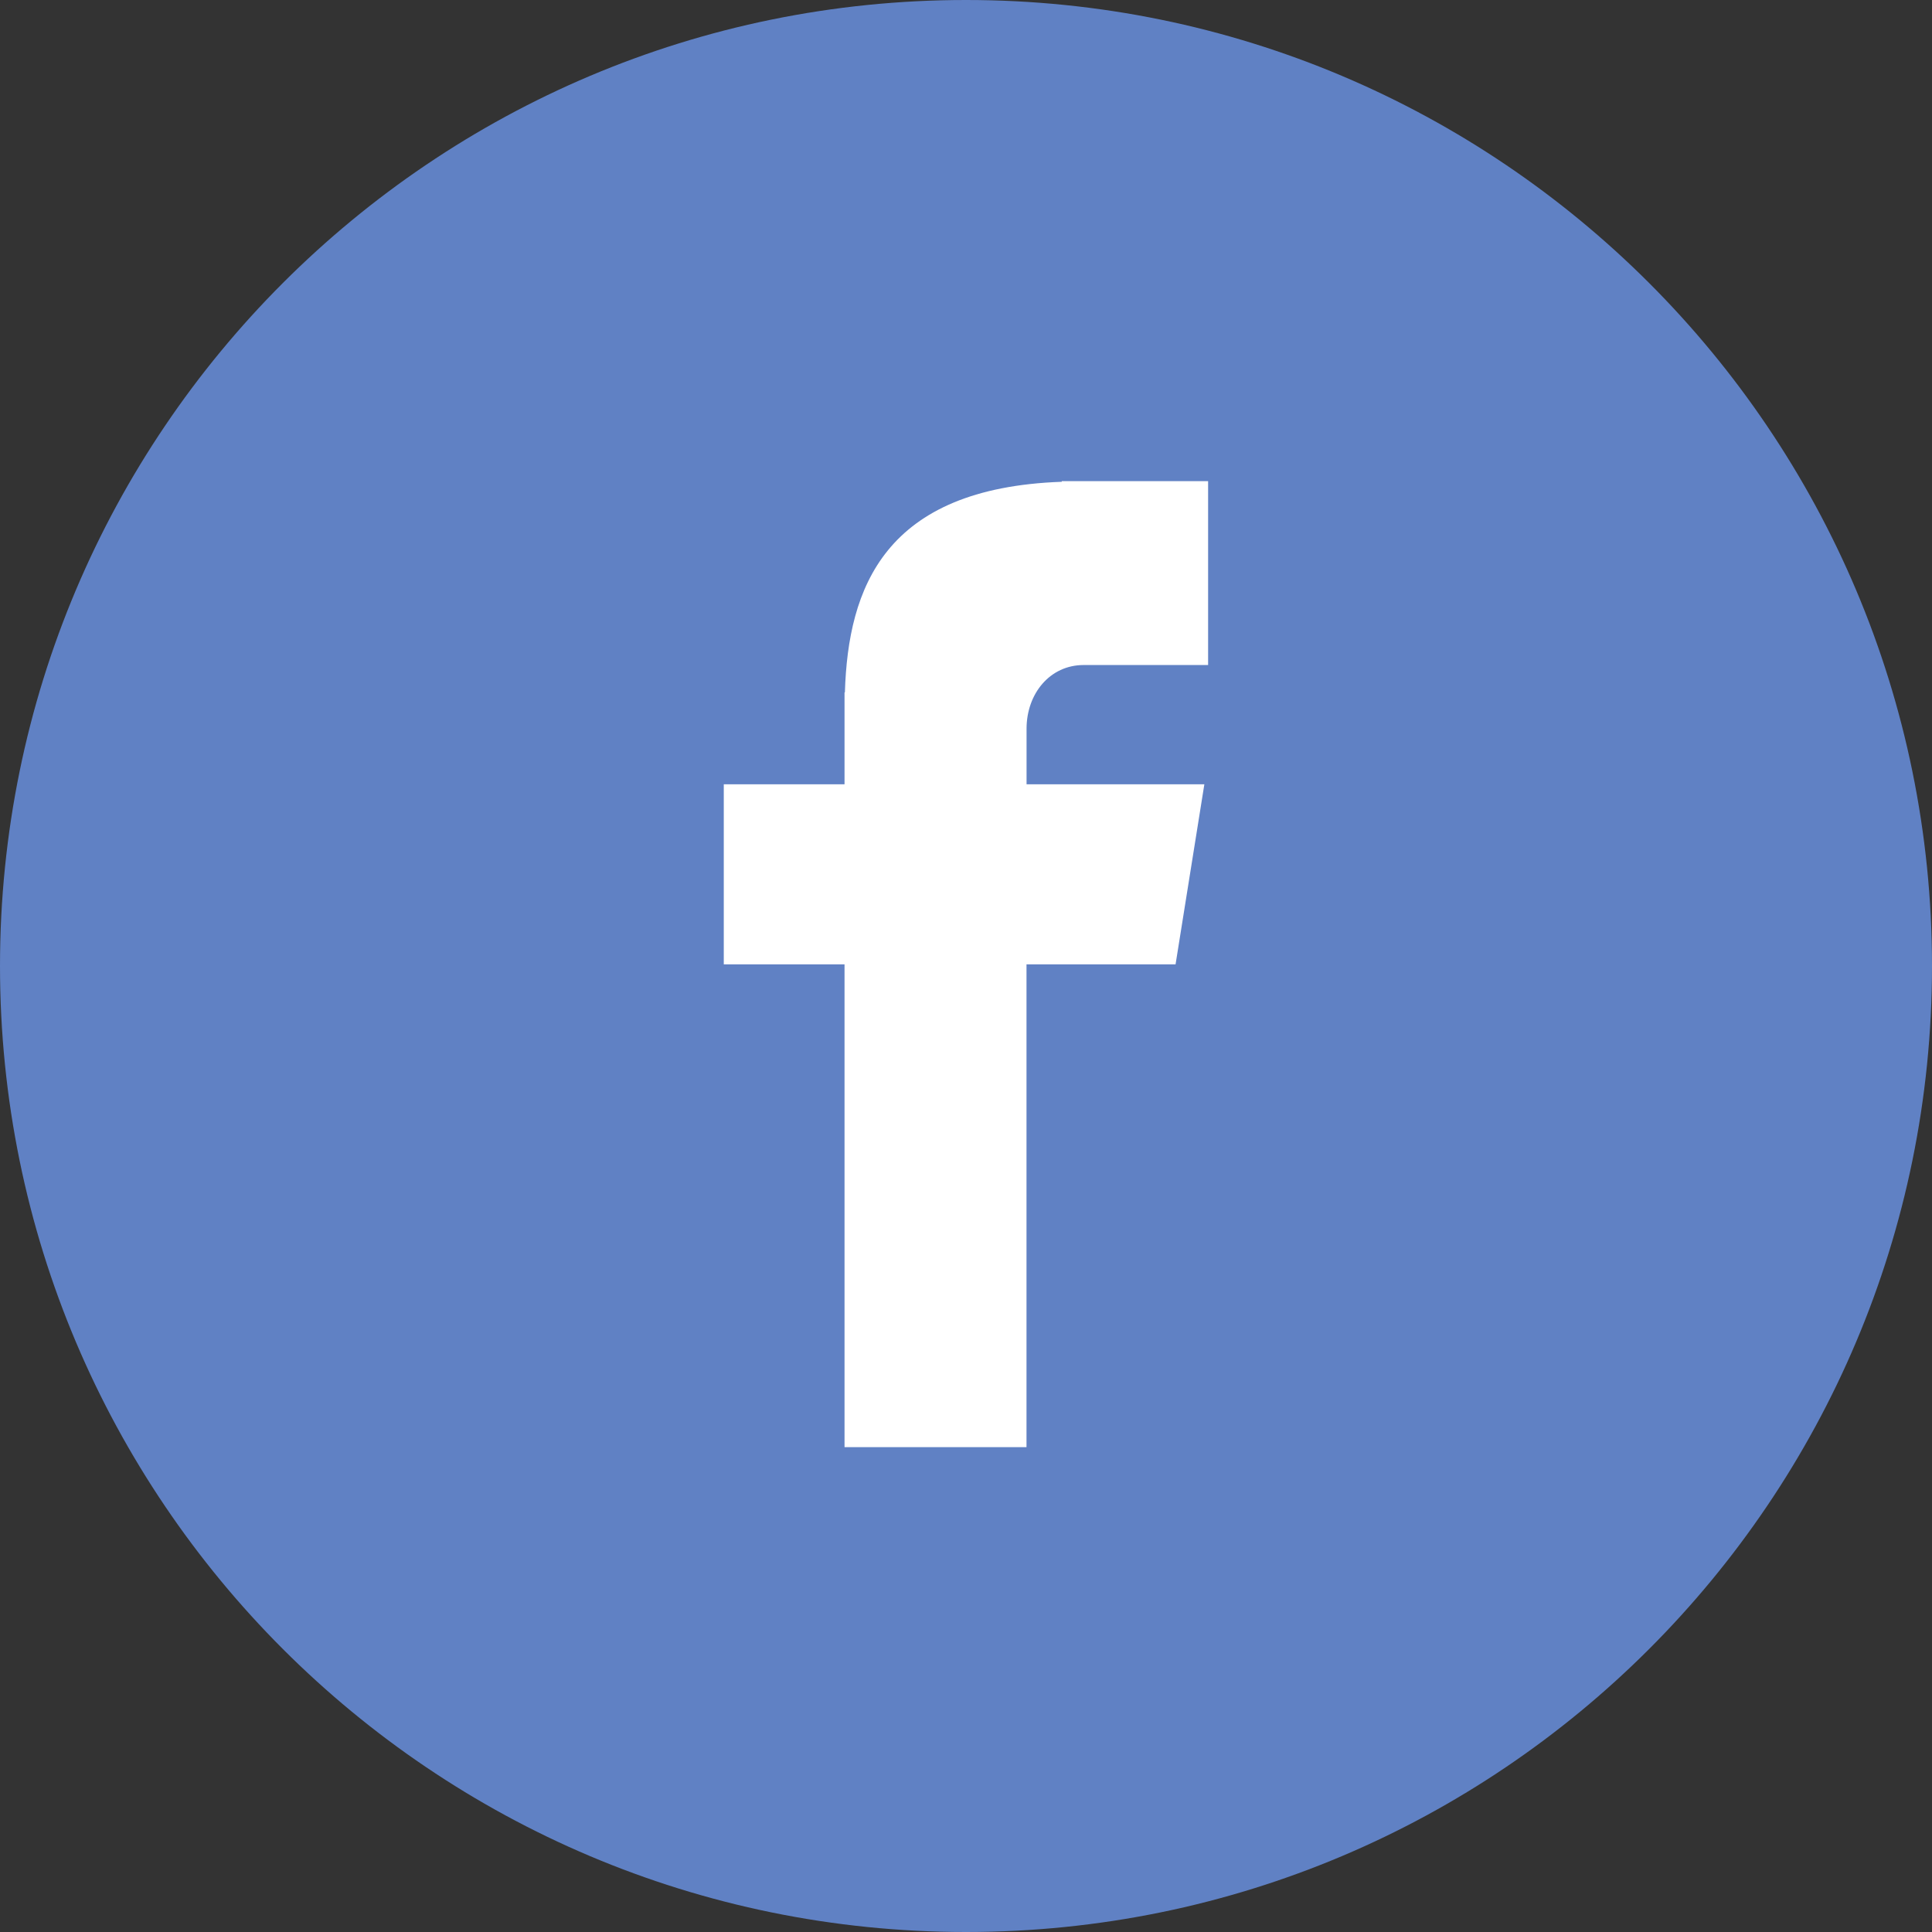
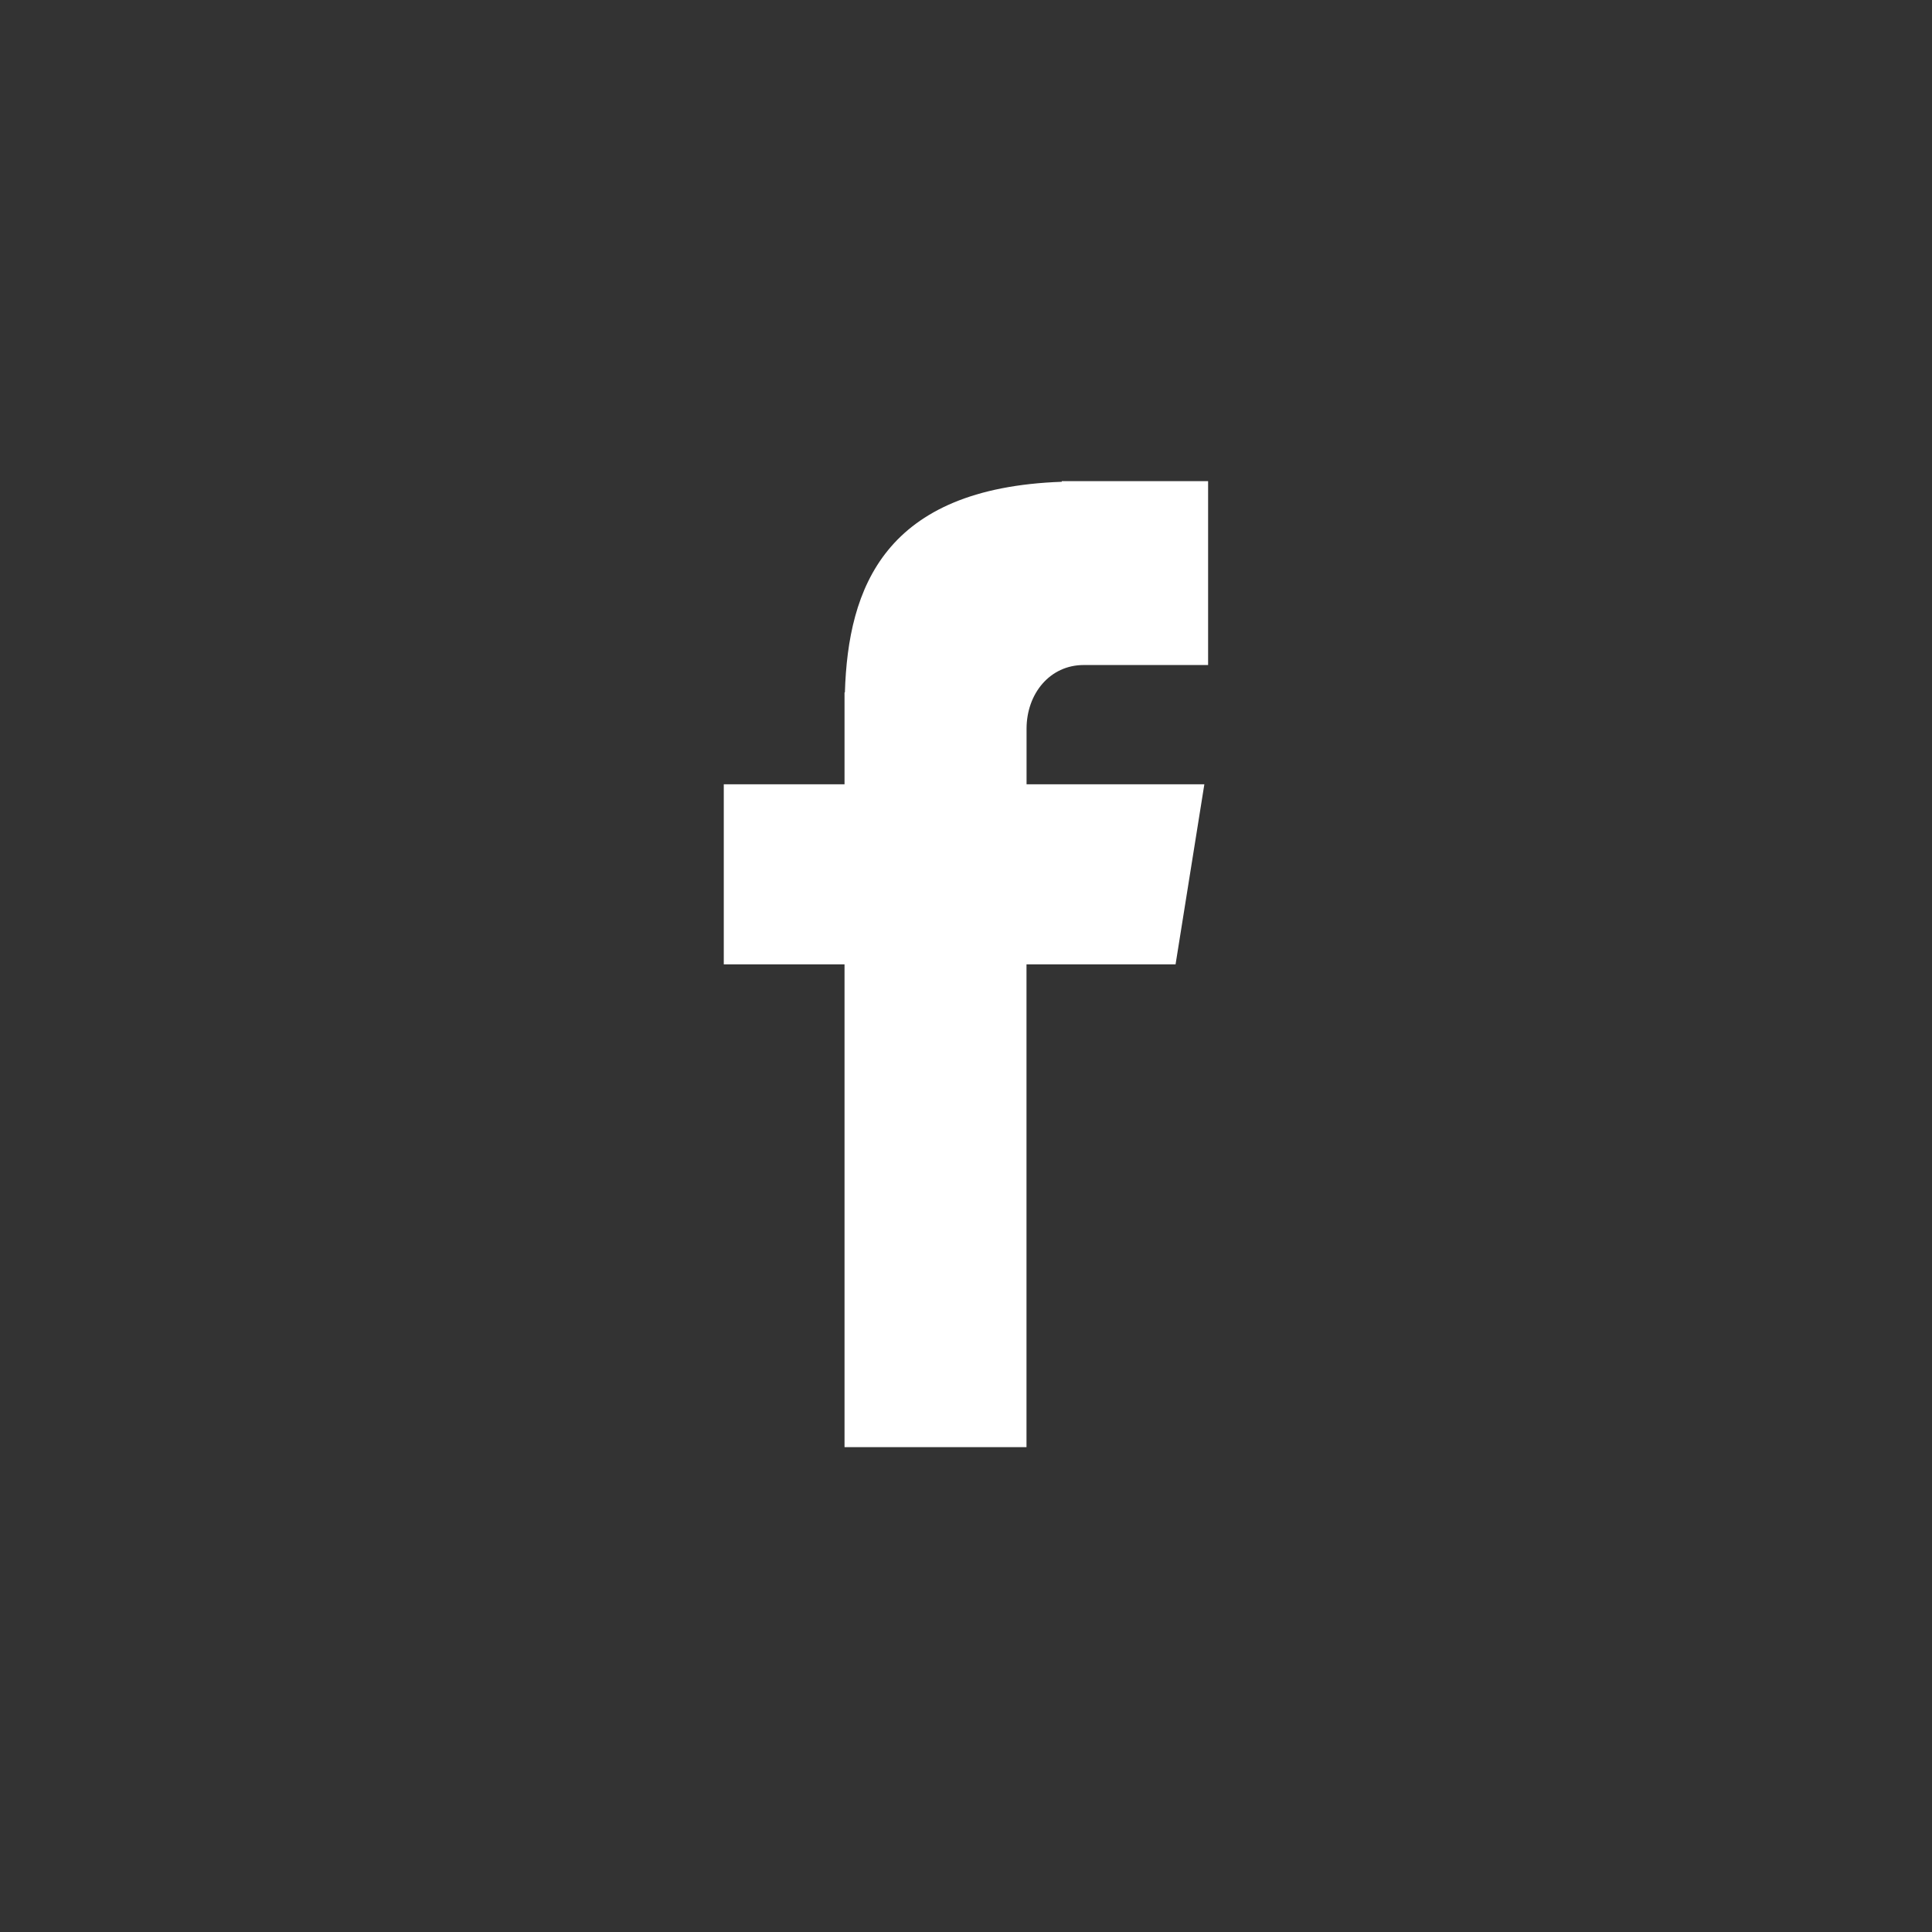
<svg xmlns="http://www.w3.org/2000/svg" width="500" height="500" viewBox="0 0 500 500" fill="none">
  <rect x="0" y="0" width="500" height="500" fill="#333333" stroke="none" />
-   <path d="M249.999 0C388.078 0 500 111.937 500 250.001C500 388.08 388.078 500 249.999 500C111.92 500 0 388.078 0 250.001C0 111.937 111.922 0 249.999 0Z" fill="#6081C4" />
  <path d="M280.438 172.109H312.657V124.515H274.783V124.686C228.892 126.312 219.486 152.108 218.657 179.202H218.563V202.968H187.313V249.577H218.563V374.514H265.657V249.577H304.235L311.687 202.968H265.673V188.609C265.673 179.453 271.766 172.109 280.438 172.109Z" fill="white" />
</svg>